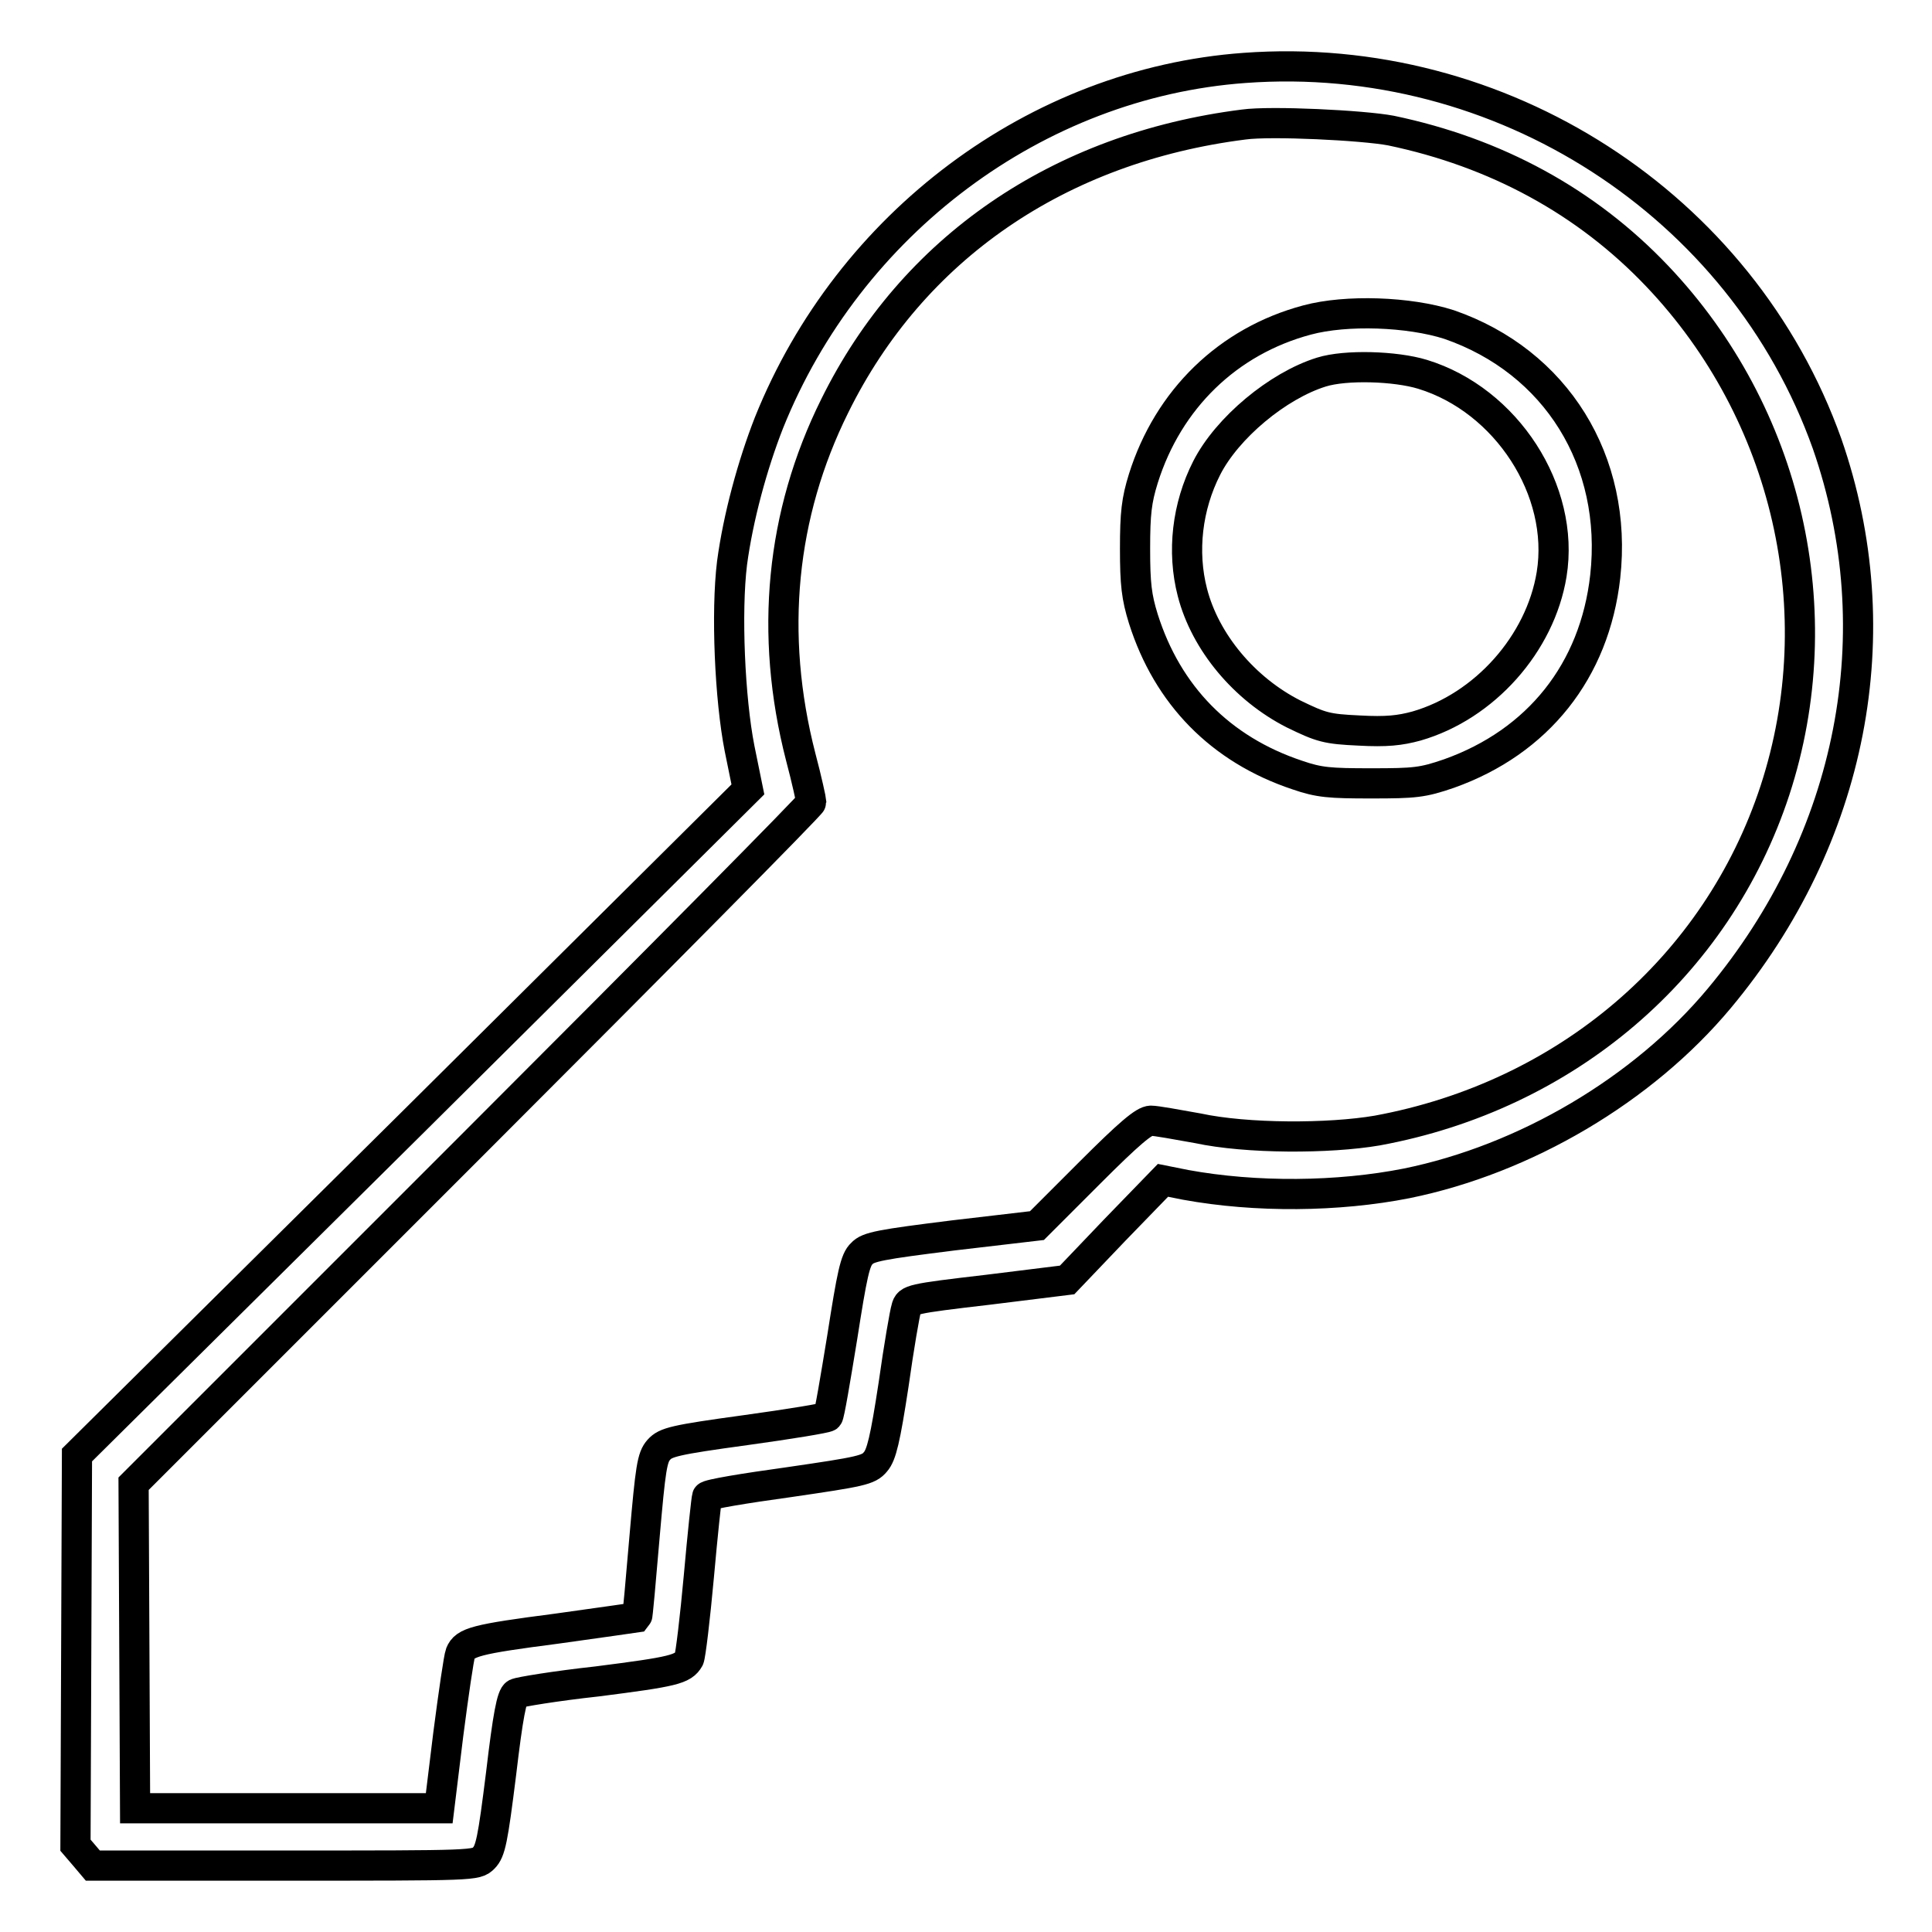
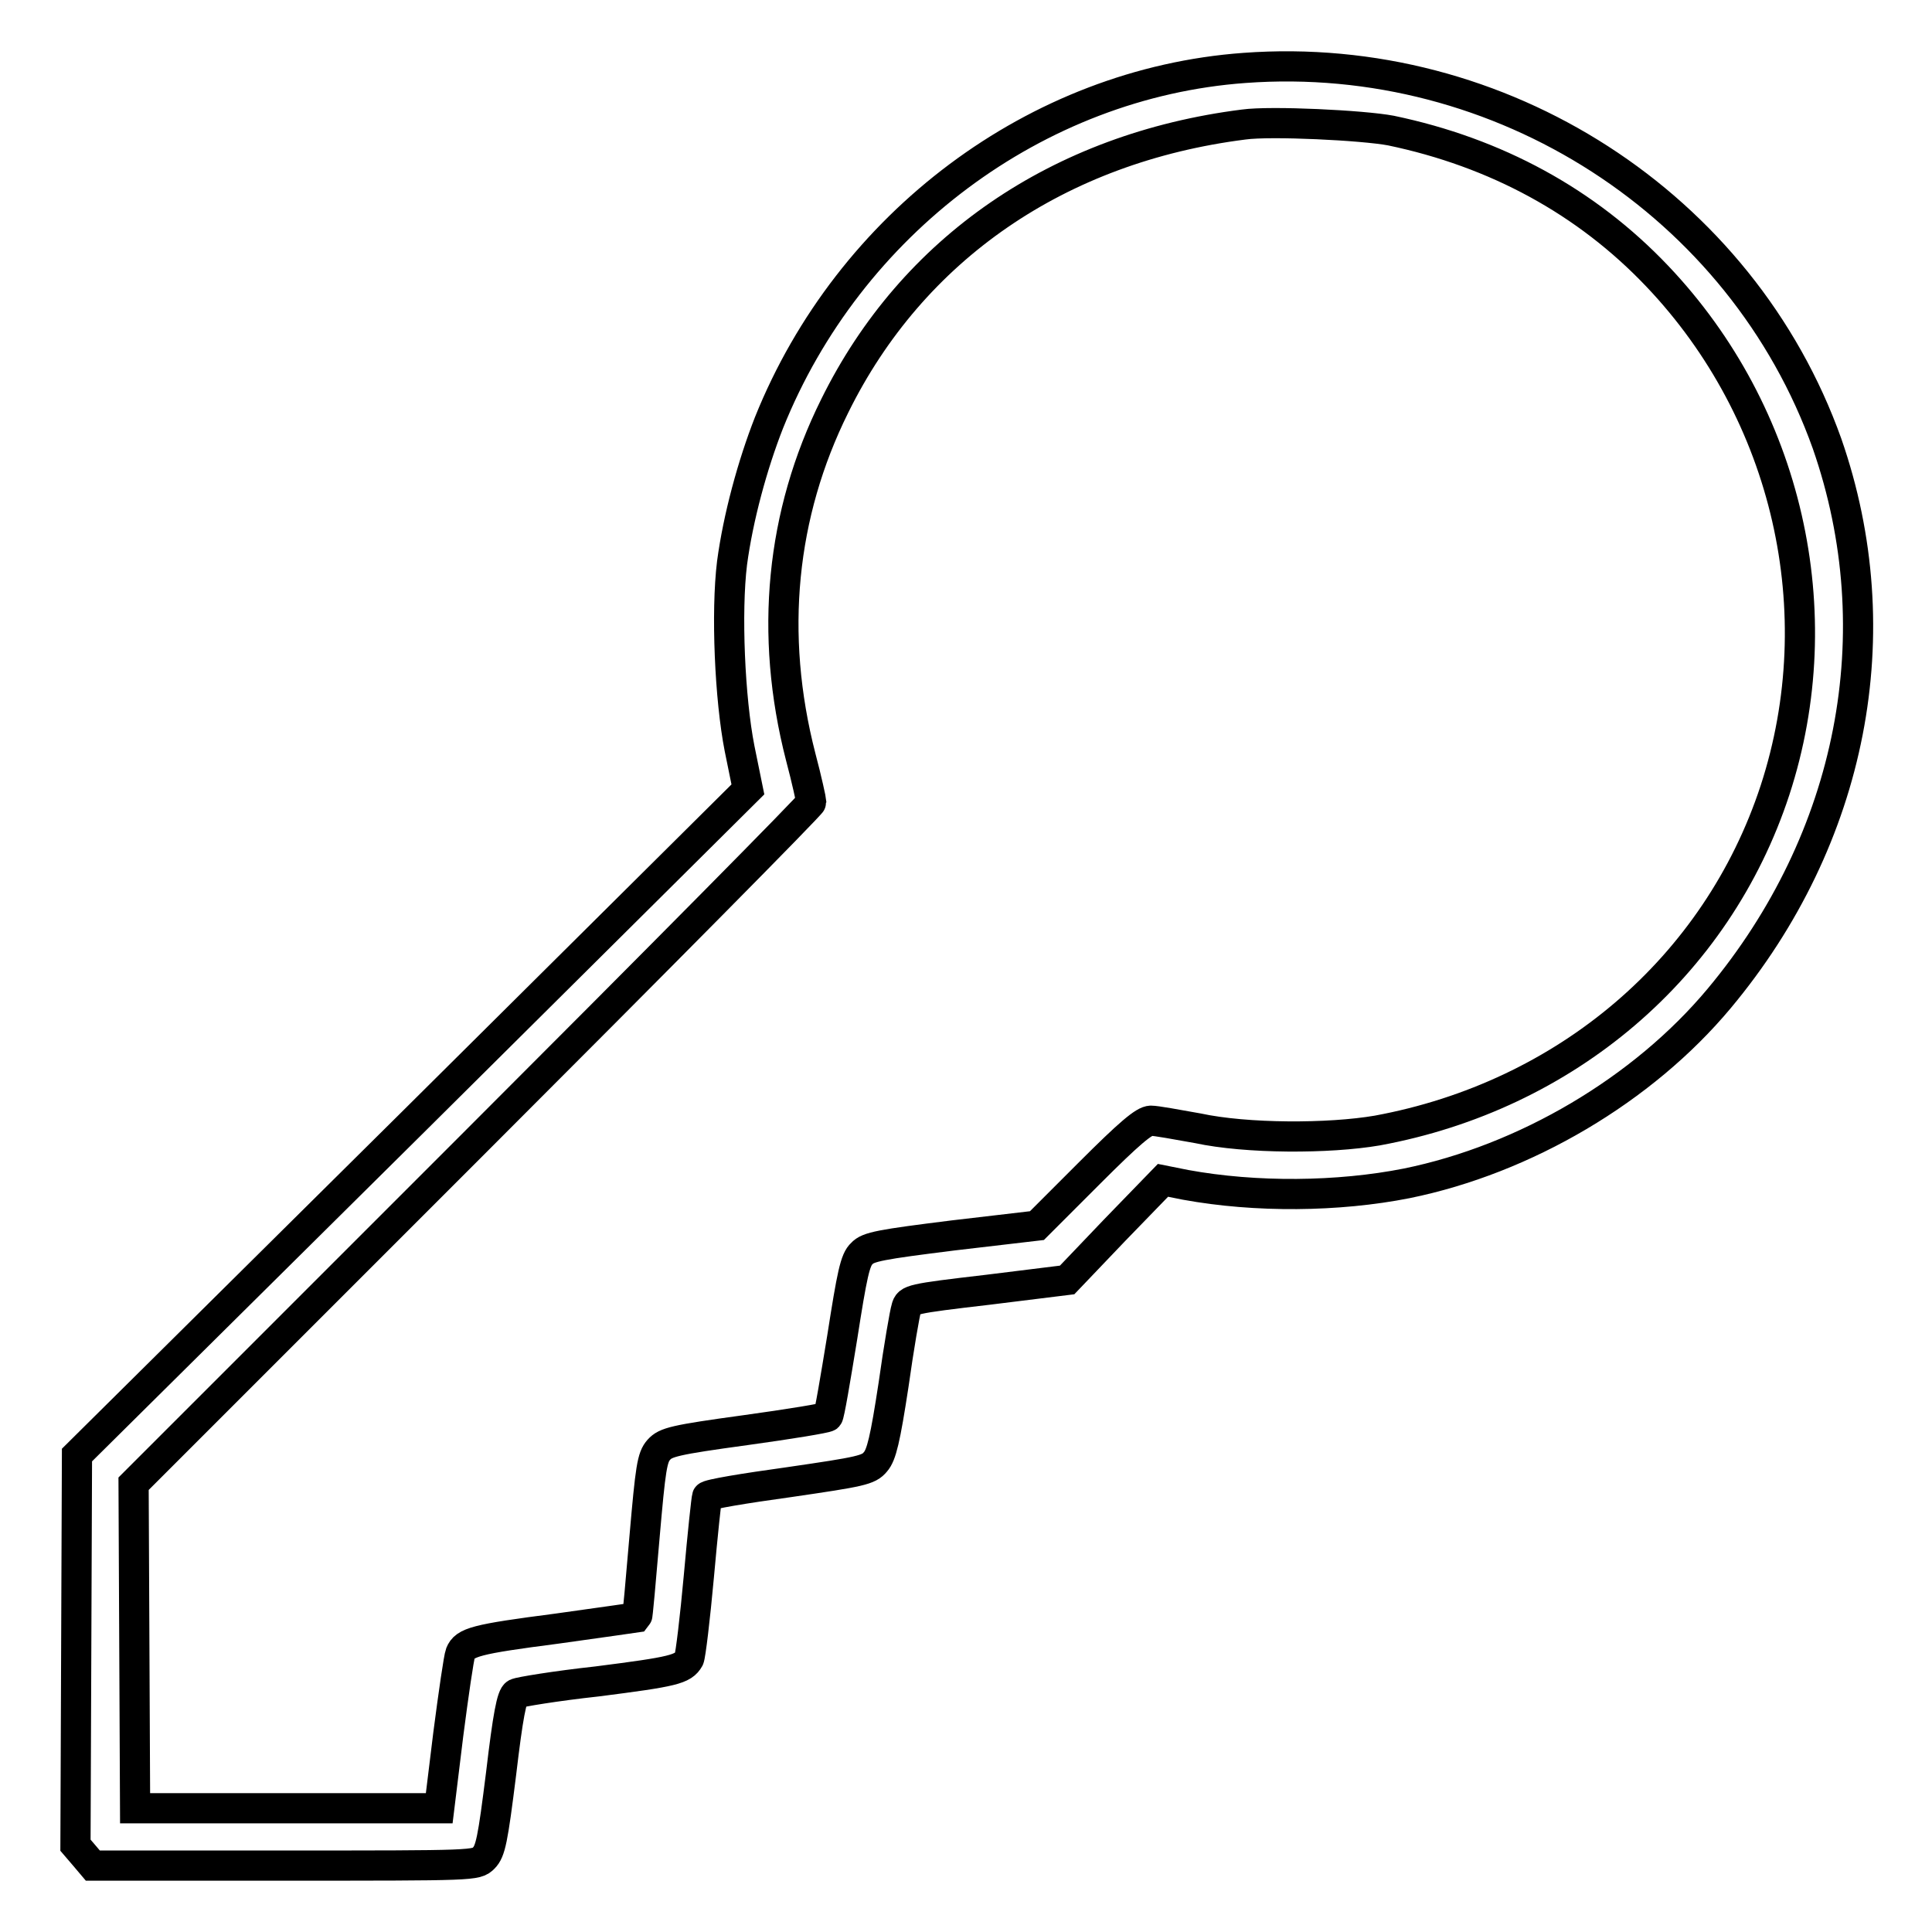
<svg xmlns="http://www.w3.org/2000/svg" version="1.1" x="0px" y="0px" viewBox="0 0 256 256" enable-background="new 0 0 256 256" xml:space="preserve">
  <g>
    <g>
      <g>
        <path stroke-width="4" fill-opacity="0" stroke="#000000" d="M164.9,9C137.3,11,112.5,29.6,101.9,56c-2.2,5.6-4.1,12.6-4.9,18.6c-0.8,6.5-0.3,18,1,24.6l1.1,5.4l-44.4,44.1l-44.5,44.1l-0.1,25.9L10,244.5l1.2,1.4l1.1,1.3h25.4c25.3,0,25.4,0,26.4-1c0.9-0.9,1.2-2.4,2.3-11.2c0.9-7.6,1.4-10.3,2-10.6c0.4-0.2,5.2-1,10.7-1.6c10.2-1.3,11.4-1.6,12.2-3c0.2-0.4,0.8-5.4,1.3-10.9c0.5-5.6,1-10.3,1.1-10.6s5-1.1,10.8-1.9c9.6-1.4,10.6-1.6,11.5-2.7c0.8-0.9,1.3-3,2.4-10.2c0.7-5,1.5-9.6,1.7-10.2c0.3-1.1,0.5-1.2,10.8-2.4l10.5-1.3l6.3-6.6l6.4-6.6l3,0.6c9.3,1.7,20.2,1.6,29.3-0.2c15.7-3.2,31.3-12.4,41.4-24.5c17.7-21.2,23-48.5,14.3-73.5C230.8,27.1,198.9,6.5,164.9,9z M184.3,17.3c13.9,2.9,25.9,9.4,35.3,19.3c17.3,18.2,23.3,44.5,15.6,68.1c-7.7,23.5-27.7,40.5-52.7,45.1c-6.4,1.1-17.3,1.1-23.8-0.3c-2.8-0.5-5.5-1-6.2-1c-0.9,0-2.9,1.7-8.1,6.9l-7,7l-11.1,1.3c-9.6,1.2-11.3,1.5-12.1,2.4c-0.9,0.8-1.3,2.8-2.6,11.1c-0.9,5.5-1.7,10.3-1.9,10.5c-0.2,0.2-5.1,1-10.9,1.8c-9.5,1.3-10.6,1.6-11.5,2.6c-0.9,1-1.1,2.4-1.9,11.6c-0.5,5.8-0.9,10.5-1,10.6c0,0-4.8,0.7-10.6,1.5c-10.8,1.4-12.2,1.8-12.8,3.3c-0.2,0.5-0.9,5.3-1.6,10.7l-1.2,9.8H38H17.9l-0.1-21.5l-0.1-21.5l44.9-44.9c24.7-24.7,44.9-45.1,44.9-45.4c0-0.2-0.6-3-1.4-6c-4.2-16.3-2.6-32.2,4.5-46.5c10.3-20.9,29.7-34.2,54.2-37.3C168.4,16,180.6,16.6,184.3,17.3z" />
-         <path stroke-width="4" fill-opacity="0" stroke="#000000" d="M173.2,42.4c-10.5,2.8-18.4,10.5-21.7,21c-0.9,2.9-1.1,4.6-1.1,9.3c0,4.7,0.2,6.4,1.1,9.3c3.2,10.1,10.2,17.3,20.4,20.7c2.9,1,4.3,1.1,9.8,1.1c5.8,0,6.8-0.1,10.3-1.3c11.8-4.2,19.3-13.6,20.7-26.1c1.7-15.3-6.5-28.5-20.7-33.4C186.7,41.3,178.4,41,173.2,42.4z M188.5,49.6c11.1,3.4,18.9,15.4,17.1,26.5c-1.5,9.2-8.9,17.5-17.9,20.1c-2.2,0.6-4,0.8-7.6,0.6c-4.3-0.2-5-0.4-8.7-2.2c-6.5-3.3-11.7-9.5-13.4-16.1c-1.4-5.4-0.7-11.4,1.9-16.5c2.7-5.3,9.4-10.9,15.2-12.7C178.3,48.3,184.9,48.5,188.5,49.6z" />
      </g>
    </g>
  </g>
</svg>